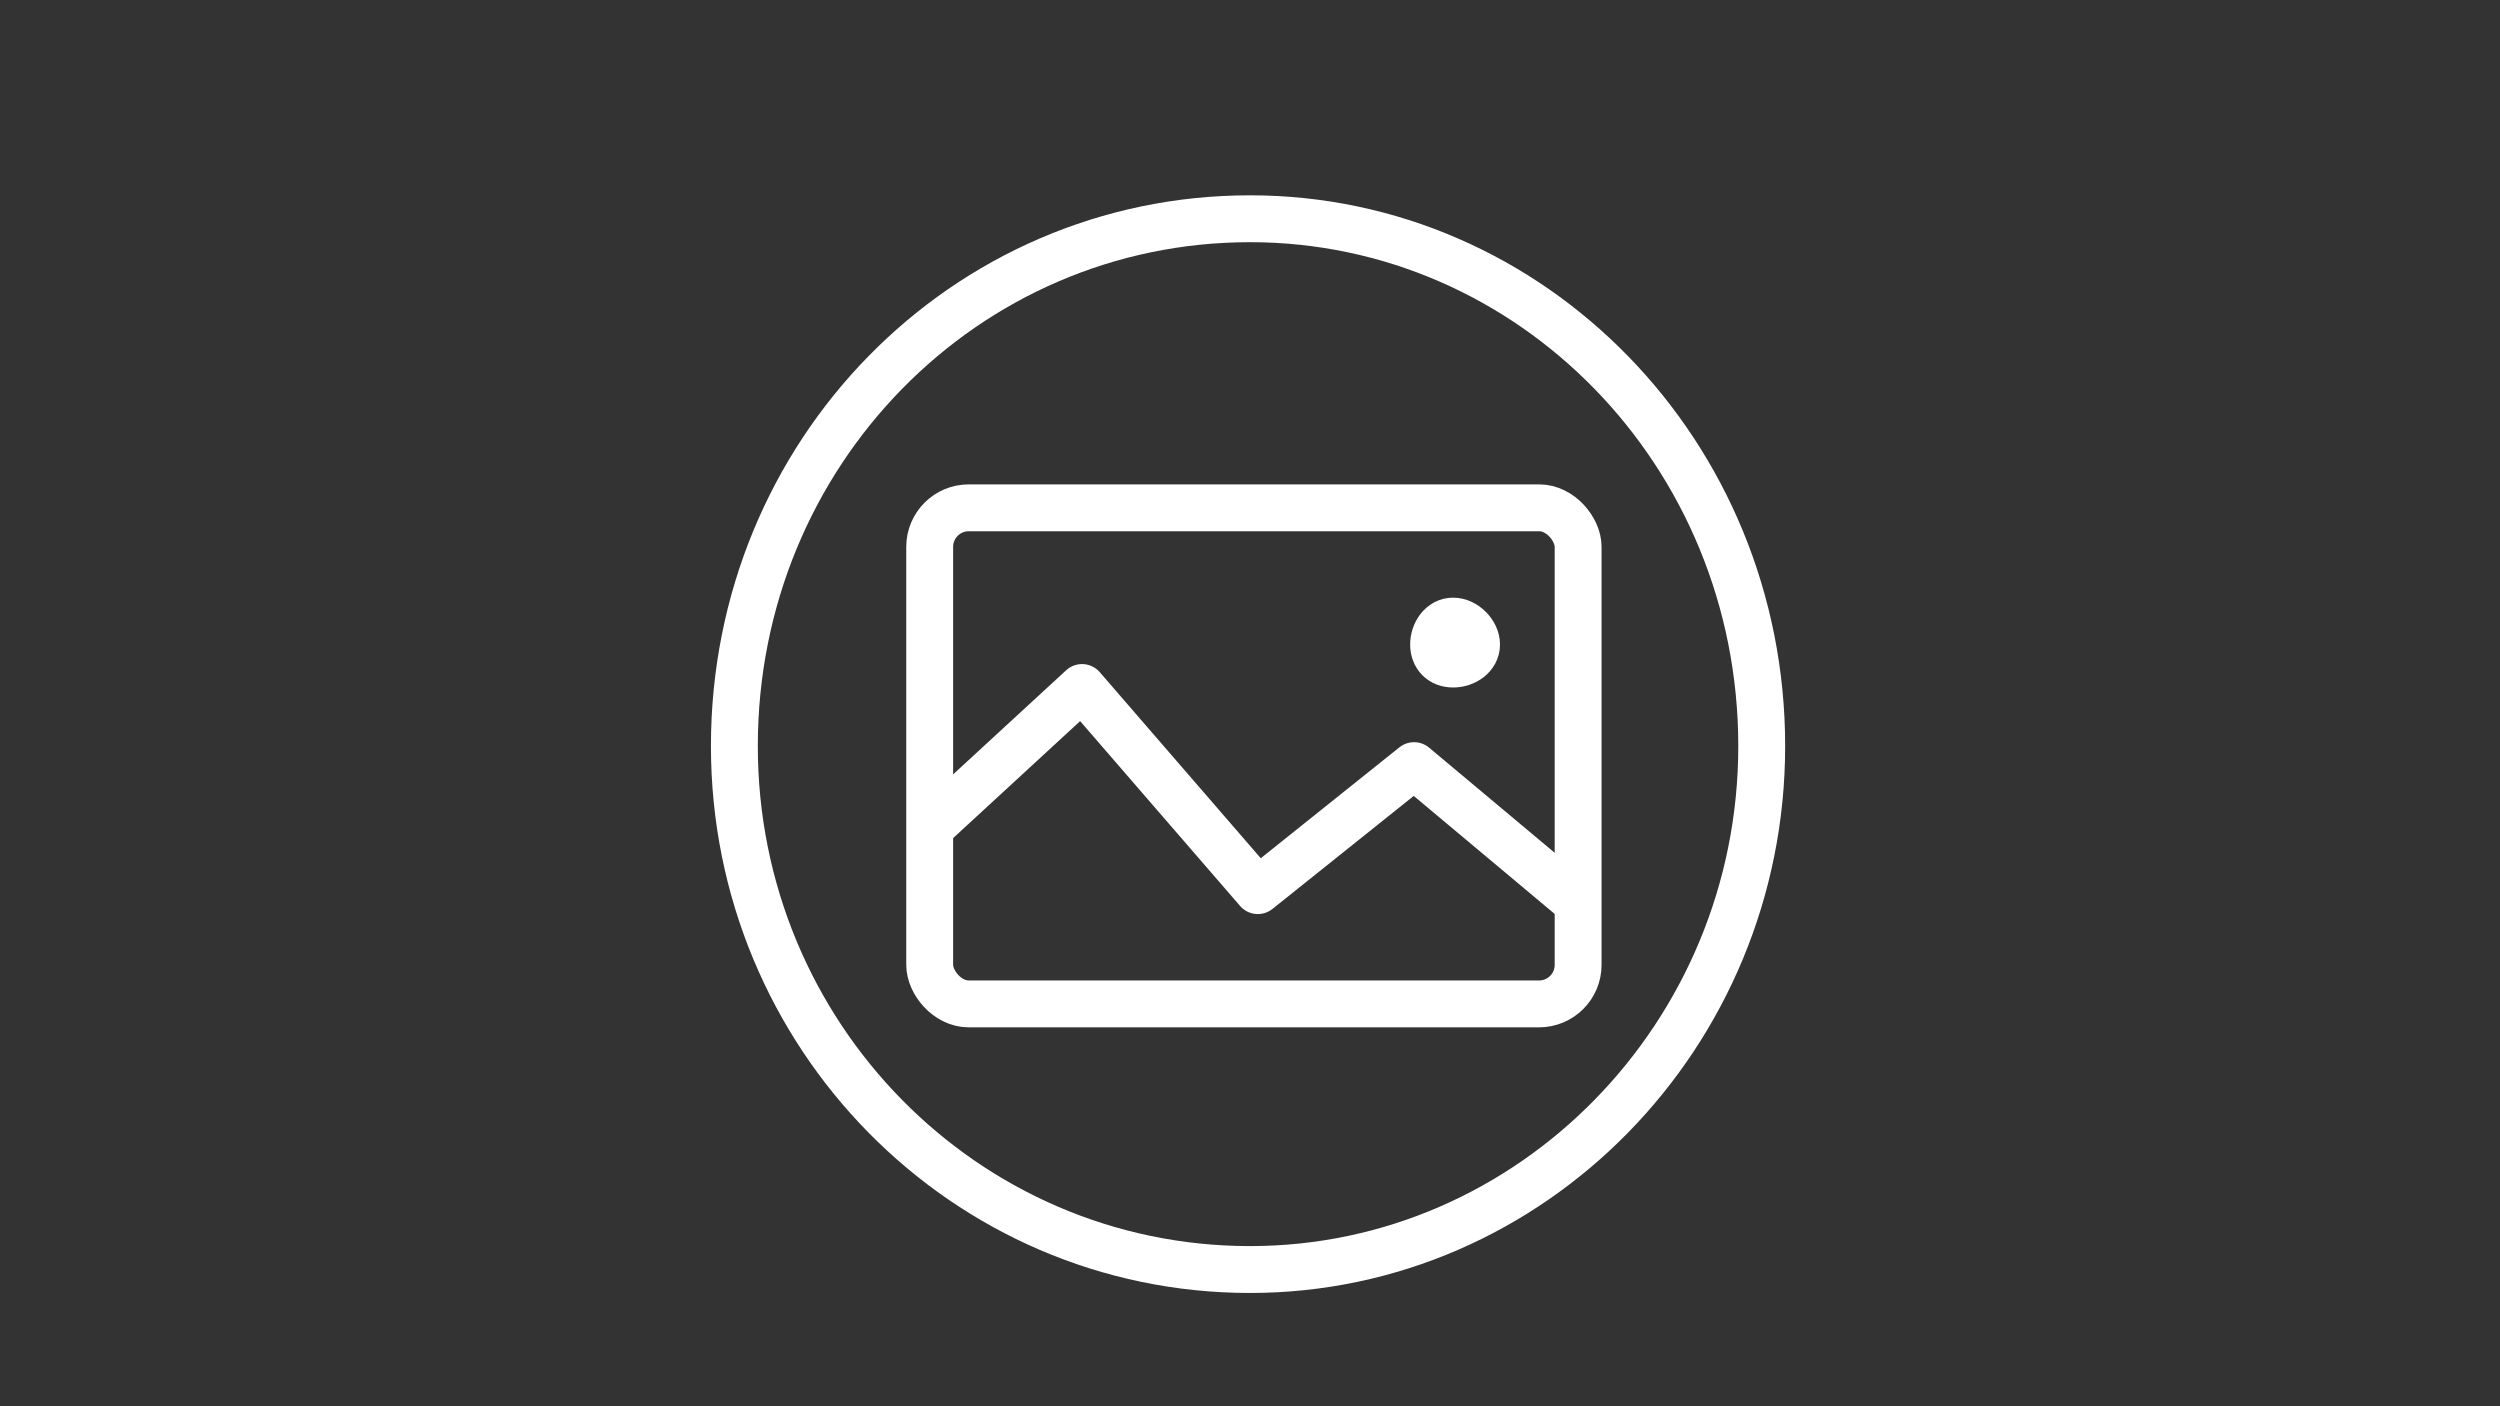
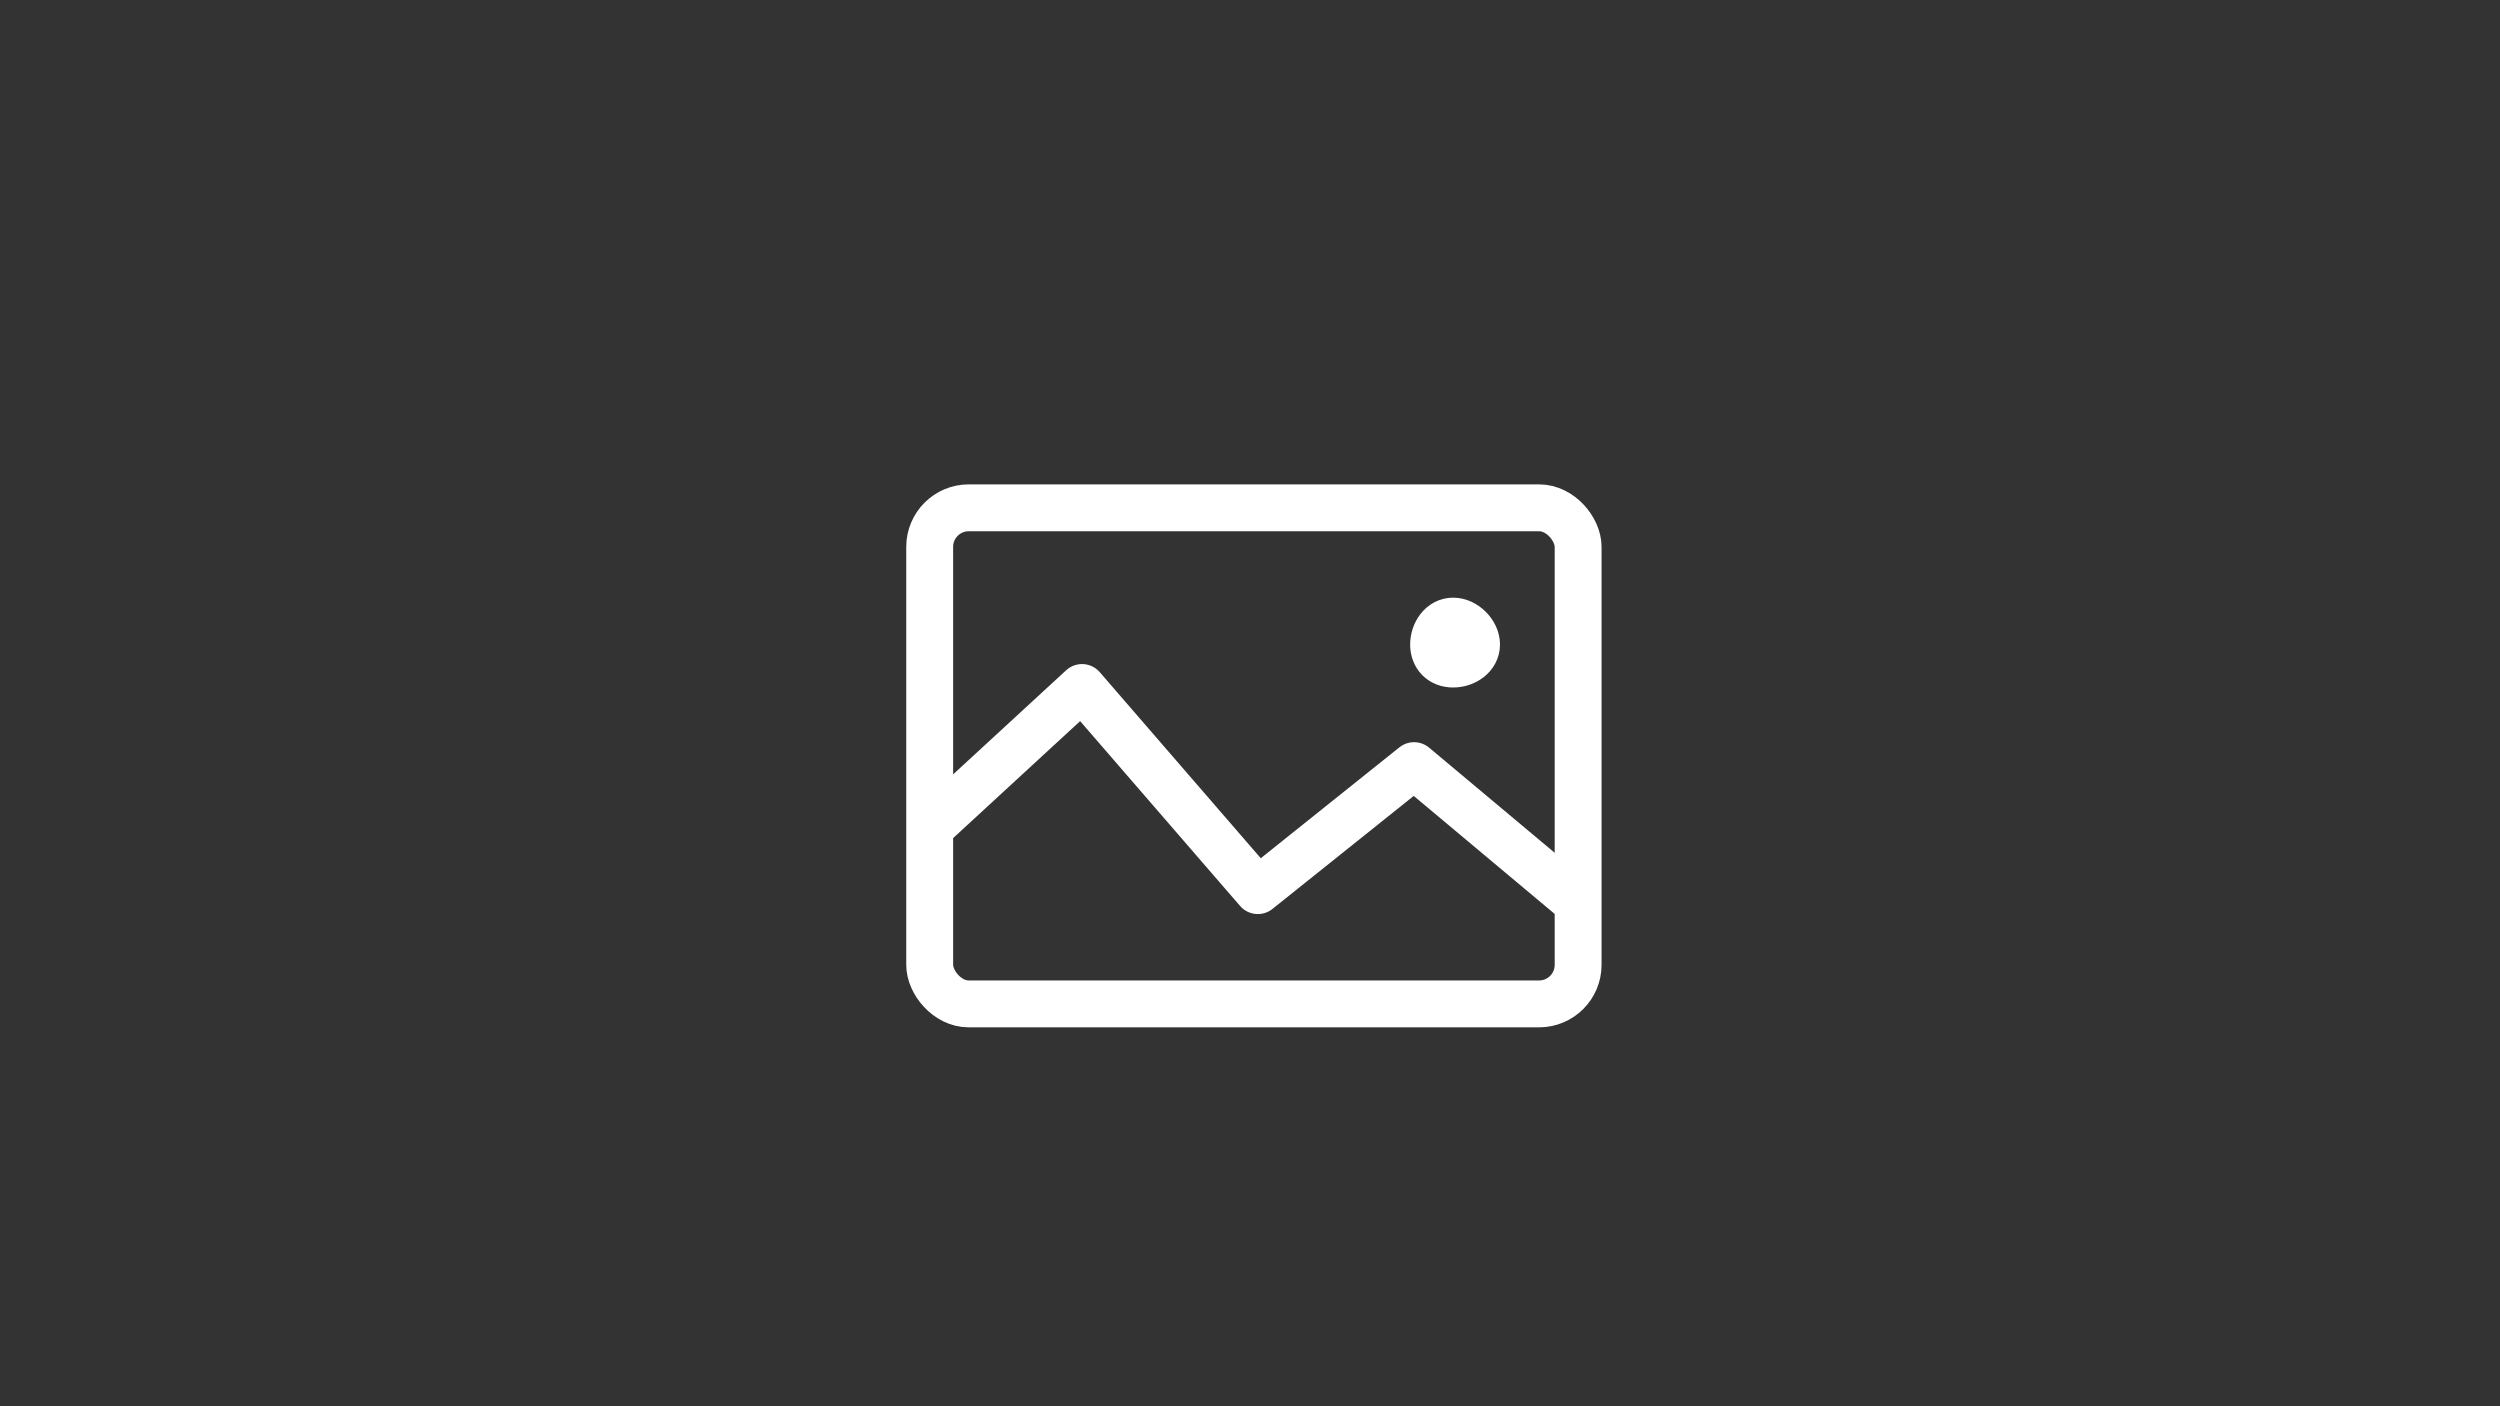
<svg xmlns="http://www.w3.org/2000/svg" width="640" height="360">
  <rect width="100%" height="100%" fill="#333333" stroke="none" />
  <rect id="backgroundrect" width="100%" height="100%" x="0" y="0" stroke="none" class="" fill-opacity="0" style="" opacity="1" />
-   <path fill="none" fill-opacity="0" stroke="#ffffff" stroke-opacity="1" stroke-width="12" stroke-dasharray="none" stroke-linejoin="round" stroke-linecap="butt" stroke-dashoffset="" fill-rule="nonzero" opacity="1" marker-start="" marker-mid="" marker-end="" d="M188,191 C188,116 247,56 320,56 C392,56 451,116 451,191 C451,265 392,325 320,325 C247,325 188,265 188,191 z" id="svg_3" class="" />
  <rect fill="none" stroke="#ffffff" stroke-width="12" stroke-linejoin="round" stroke-dashoffset="" fill-rule="nonzero" id="svg_1" x="238" y="130" width="166" height="127" class="" rx="10" ry="10" opacity="1" fill-opacity="1" stroke-opacity="1" />
  <path fill="none" fill-opacity="0" stroke="#ffffff" stroke-opacity="1" stroke-width="12" stroke-dasharray="none" stroke-linejoin="round" stroke-linecap="butt" stroke-dashoffset="" fill-rule="nonzero" opacity="1" marker-start="" marker-mid="" marker-end="" d="M239,211 L277,176 L322,228 L362,196 L405,232 " id="svg_4" class="" />
  <path fill="#ffffff" fill-opacity="1" stroke="#ffffff" stroke-opacity="1" stroke-width="12" stroke-dasharray="none" stroke-linejoin="round" stroke-linecap="butt" stroke-dashoffset="" fill-rule="nonzero" opacity="1" marker-start="" marker-mid="" marker-end="" d="M367,165 C367,162 369,159 372,159 C375,159 378,162 378,165 C378,168 375,170 372,170 C369,170 367,168 367,165 z" id="svg_2" class="" />
</svg>